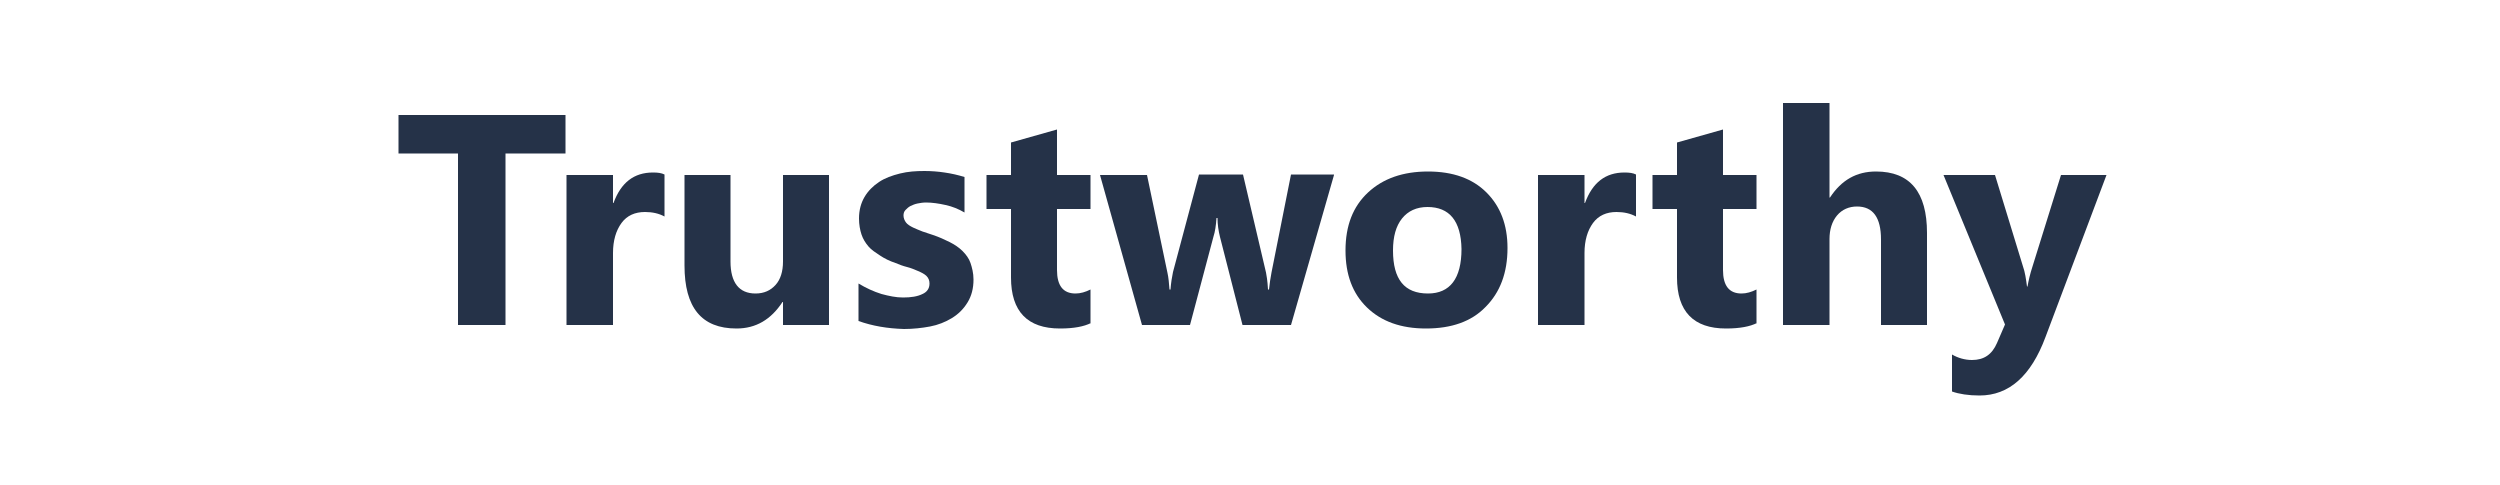
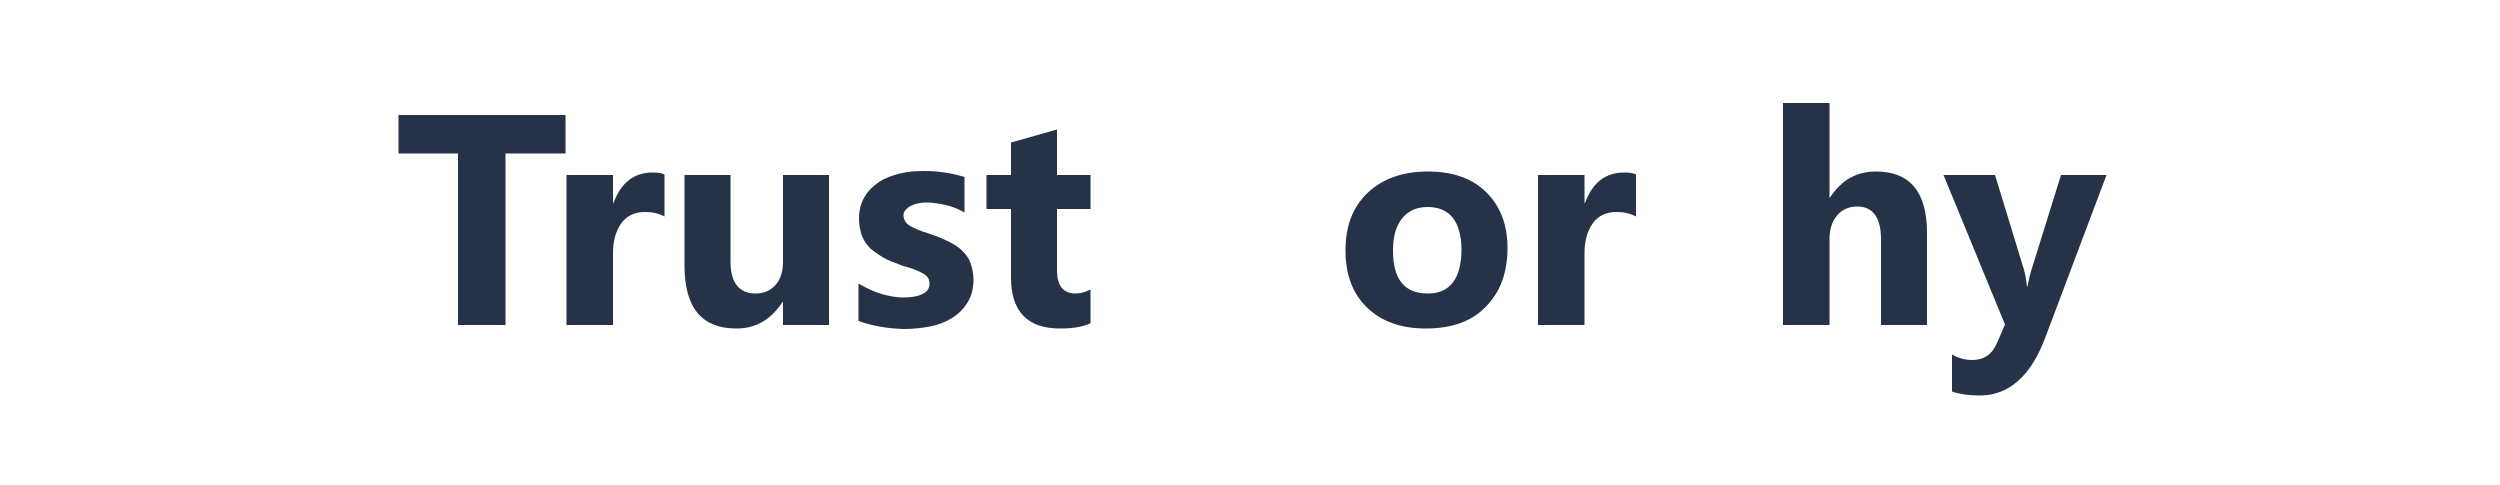
<svg xmlns="http://www.w3.org/2000/svg" version="1.1" id="圖層_1" x="0px" y="0px" viewBox="0 0 500 97" enable-background="new 0 0 500 97" xml:space="preserve">
  <g enable-background="new    ">
    <path fill="#253248" d="M113.1,30.7h-12V65h-9.5V30.7H79.7V23h33.4V30.7z" />
    <path fill="#253248" d="M132.9,43.3c-1.1-0.6-2.4-0.9-3.9-0.9c-2,0-3.6,0.7-4.7,2.2c-1.1,1.5-1.7,3.5-1.7,6V65h-9.3V35h9.3v5.6h0.1   c1.5-4.1,4.1-6.1,7.9-6.1c1,0,1.7,0.1,2.3,0.4V43.3z" />
    <path fill="#253248" d="M165.8,65h-9.2v-4.6h-0.1c-2.3,3.5-5.3,5.3-9.2,5.3c-7,0-10.4-4.2-10.4-12.6V35h9.2v17.3   c0,4.2,1.7,6.4,5,6.4c1.7,0,3-0.6,4-1.7s1.5-2.7,1.5-4.7V35h9.2V65z" />
    <path fill="#253248" d="M171.7,64.2v-7.5c1.5,0.9,3,1.6,4.6,2.1c1.5,0.4,2.9,0.7,4.3,0.7c1.6,0,2.9-0.2,3.9-0.7   c0.9-0.4,1.4-1.1,1.4-2.1c0-0.6-0.2-1.1-0.6-1.5c-0.4-0.4-1-0.7-1.7-1s-1.4-0.6-2.2-0.8c-0.8-0.2-1.6-0.5-2.3-0.8   c-1.2-0.4-2.2-0.9-3.1-1.5s-1.7-1.1-2.3-1.8s-1.1-1.5-1.4-2.4s-0.5-2-0.5-3.2c0-1.7,0.4-3.1,1.1-4.3s1.7-2.2,2.9-3   c1.2-0.8,2.6-1.3,4.2-1.7c1.6-0.4,3.2-0.5,4.9-0.5c1.3,0,2.7,0.1,4,0.3c1.4,0.2,2.7,0.5,4,0.9v7.1c-1.2-0.7-2.4-1.2-3.8-1.5   c-1.3-0.3-2.7-0.5-3.9-0.5c-0.6,0-1.2,0.1-1.7,0.2c-0.5,0.1-1,0.3-1.4,0.5s-0.7,0.5-1,0.8s-0.4,0.7-0.4,1.1c0,0.5,0.2,1,0.5,1.4   s0.8,0.7,1.4,1c0.6,0.3,1.2,0.5,1.9,0.8c0.7,0.2,1.4,0.5,2.1,0.7c1.2,0.4,2.3,0.9,3.3,1.4s1.9,1.1,2.6,1.8c0.7,0.7,1.3,1.5,1.6,2.4   s0.6,2,0.6,3.3c0,1.8-0.4,3.3-1.2,4.6c-0.8,1.3-1.8,2.3-3.1,3.1c-1.3,0.8-2.8,1.4-4.4,1.7s-3.4,0.5-5.2,0.5   C177.5,65.7,174.5,65.2,171.7,64.2z" />
    <path fill="#253248" d="M218.2,64.6c-1.4,0.7-3.4,1.1-6.2,1.1c-6.5,0-9.8-3.4-9.8-10.2V41.8h-4.9V35h4.9v-6.5l9.2-2.6V35h6.7v6.8   h-6.7V54c0,3.1,1.2,4.7,3.7,4.7c1,0,2-0.3,3-0.8V64.6z" />
-     <path fill="#253248" d="M266.8,35l-8.6,30h-9.7L244,47.4c-0.3-1.2-0.5-2.5-0.5-3.8h-0.2c-0.1,1.5-0.3,2.8-0.6,3.7L238,65h-9.6   L220,35h9.4l4.1,19.6c0.2,0.9,0.3,2,0.4,3.3h0.2c0.1-1.4,0.3-2.5,0.5-3.5l5.2-19.5h8.8l4.6,19.6c0.1,0.5,0.3,1.6,0.4,3.4h0.2   c0.1-1.1,0.3-2.3,0.5-3.4l3.9-19.6H266.8z" />
    <path fill="#253248" d="M285.2,65.7c-5,0-8.9-1.4-11.8-4.2c-2.9-2.8-4.3-6.6-4.3-11.4c0-5,1.5-8.8,4.5-11.6c3-2.8,7-4.2,12-4.2   c5,0,8.9,1.4,11.7,4.2c2.8,2.8,4.2,6.5,4.2,11.1c0,5-1.5,8.9-4.4,11.8C294.3,64.3,290.3,65.7,285.2,65.7z M285.5,41.4   c-2.2,0-3.9,0.8-5.1,2.3c-1.2,1.5-1.8,3.6-1.8,6.4c0,5.8,2.3,8.6,7,8.6c4.4,0,6.7-3,6.7-8.9C292.2,44.2,289.9,41.4,285.5,41.4z" />
    <path fill="#253248" d="M327.2,43.3c-1.1-0.6-2.4-0.9-3.9-0.9c-2,0-3.6,0.7-4.7,2.2c-1.1,1.5-1.7,3.5-1.7,6V65h-9.3V35h9.3v5.6h0.1   c1.5-4.1,4.1-6.1,7.9-6.1c1,0,1.7,0.1,2.3,0.4V43.3z" />
-     <path fill="#253248" d="M351.4,64.6c-1.4,0.7-3.4,1.1-6.2,1.1c-6.5,0-9.8-3.4-9.8-10.2V41.8h-4.9V35h4.9v-6.5l9.2-2.6V35h6.7v6.8   h-6.7V54c0,3.1,1.2,4.7,3.7,4.7c1,0,2-0.3,3-0.8V64.6z" />
    <path fill="#253248" d="M385.4,65h-9.2V47.9c0-4.4-1.6-6.6-4.8-6.6c-1.6,0-3,0.6-4,1.8c-1,1.2-1.5,2.8-1.5,4.7V65h-9.3V20.6h9.3   v18.9h0.1c2.3-3.5,5.3-5.2,9.2-5.2c6.8,0,10.2,4.1,10.2,12.3V65z" />
    <path fill="#253248" d="M421.3,35l-12.2,32.4c-2.9,7.8-7.3,11.7-13.2,11.7c-2.2,0-4.1-0.3-5.5-0.8v-7.4c1.2,0.7,2.6,1.1,4,1.1   c2.4,0,4-1.1,5-3.4l1.6-3.7L388.7,35h10.3l5.6,18.3c0.4,1.1,0.6,2.5,0.8,4h0.1c0.2-1.1,0.5-2.5,1-4l5.7-18.3H421.3z" />
  </g>
</svg>